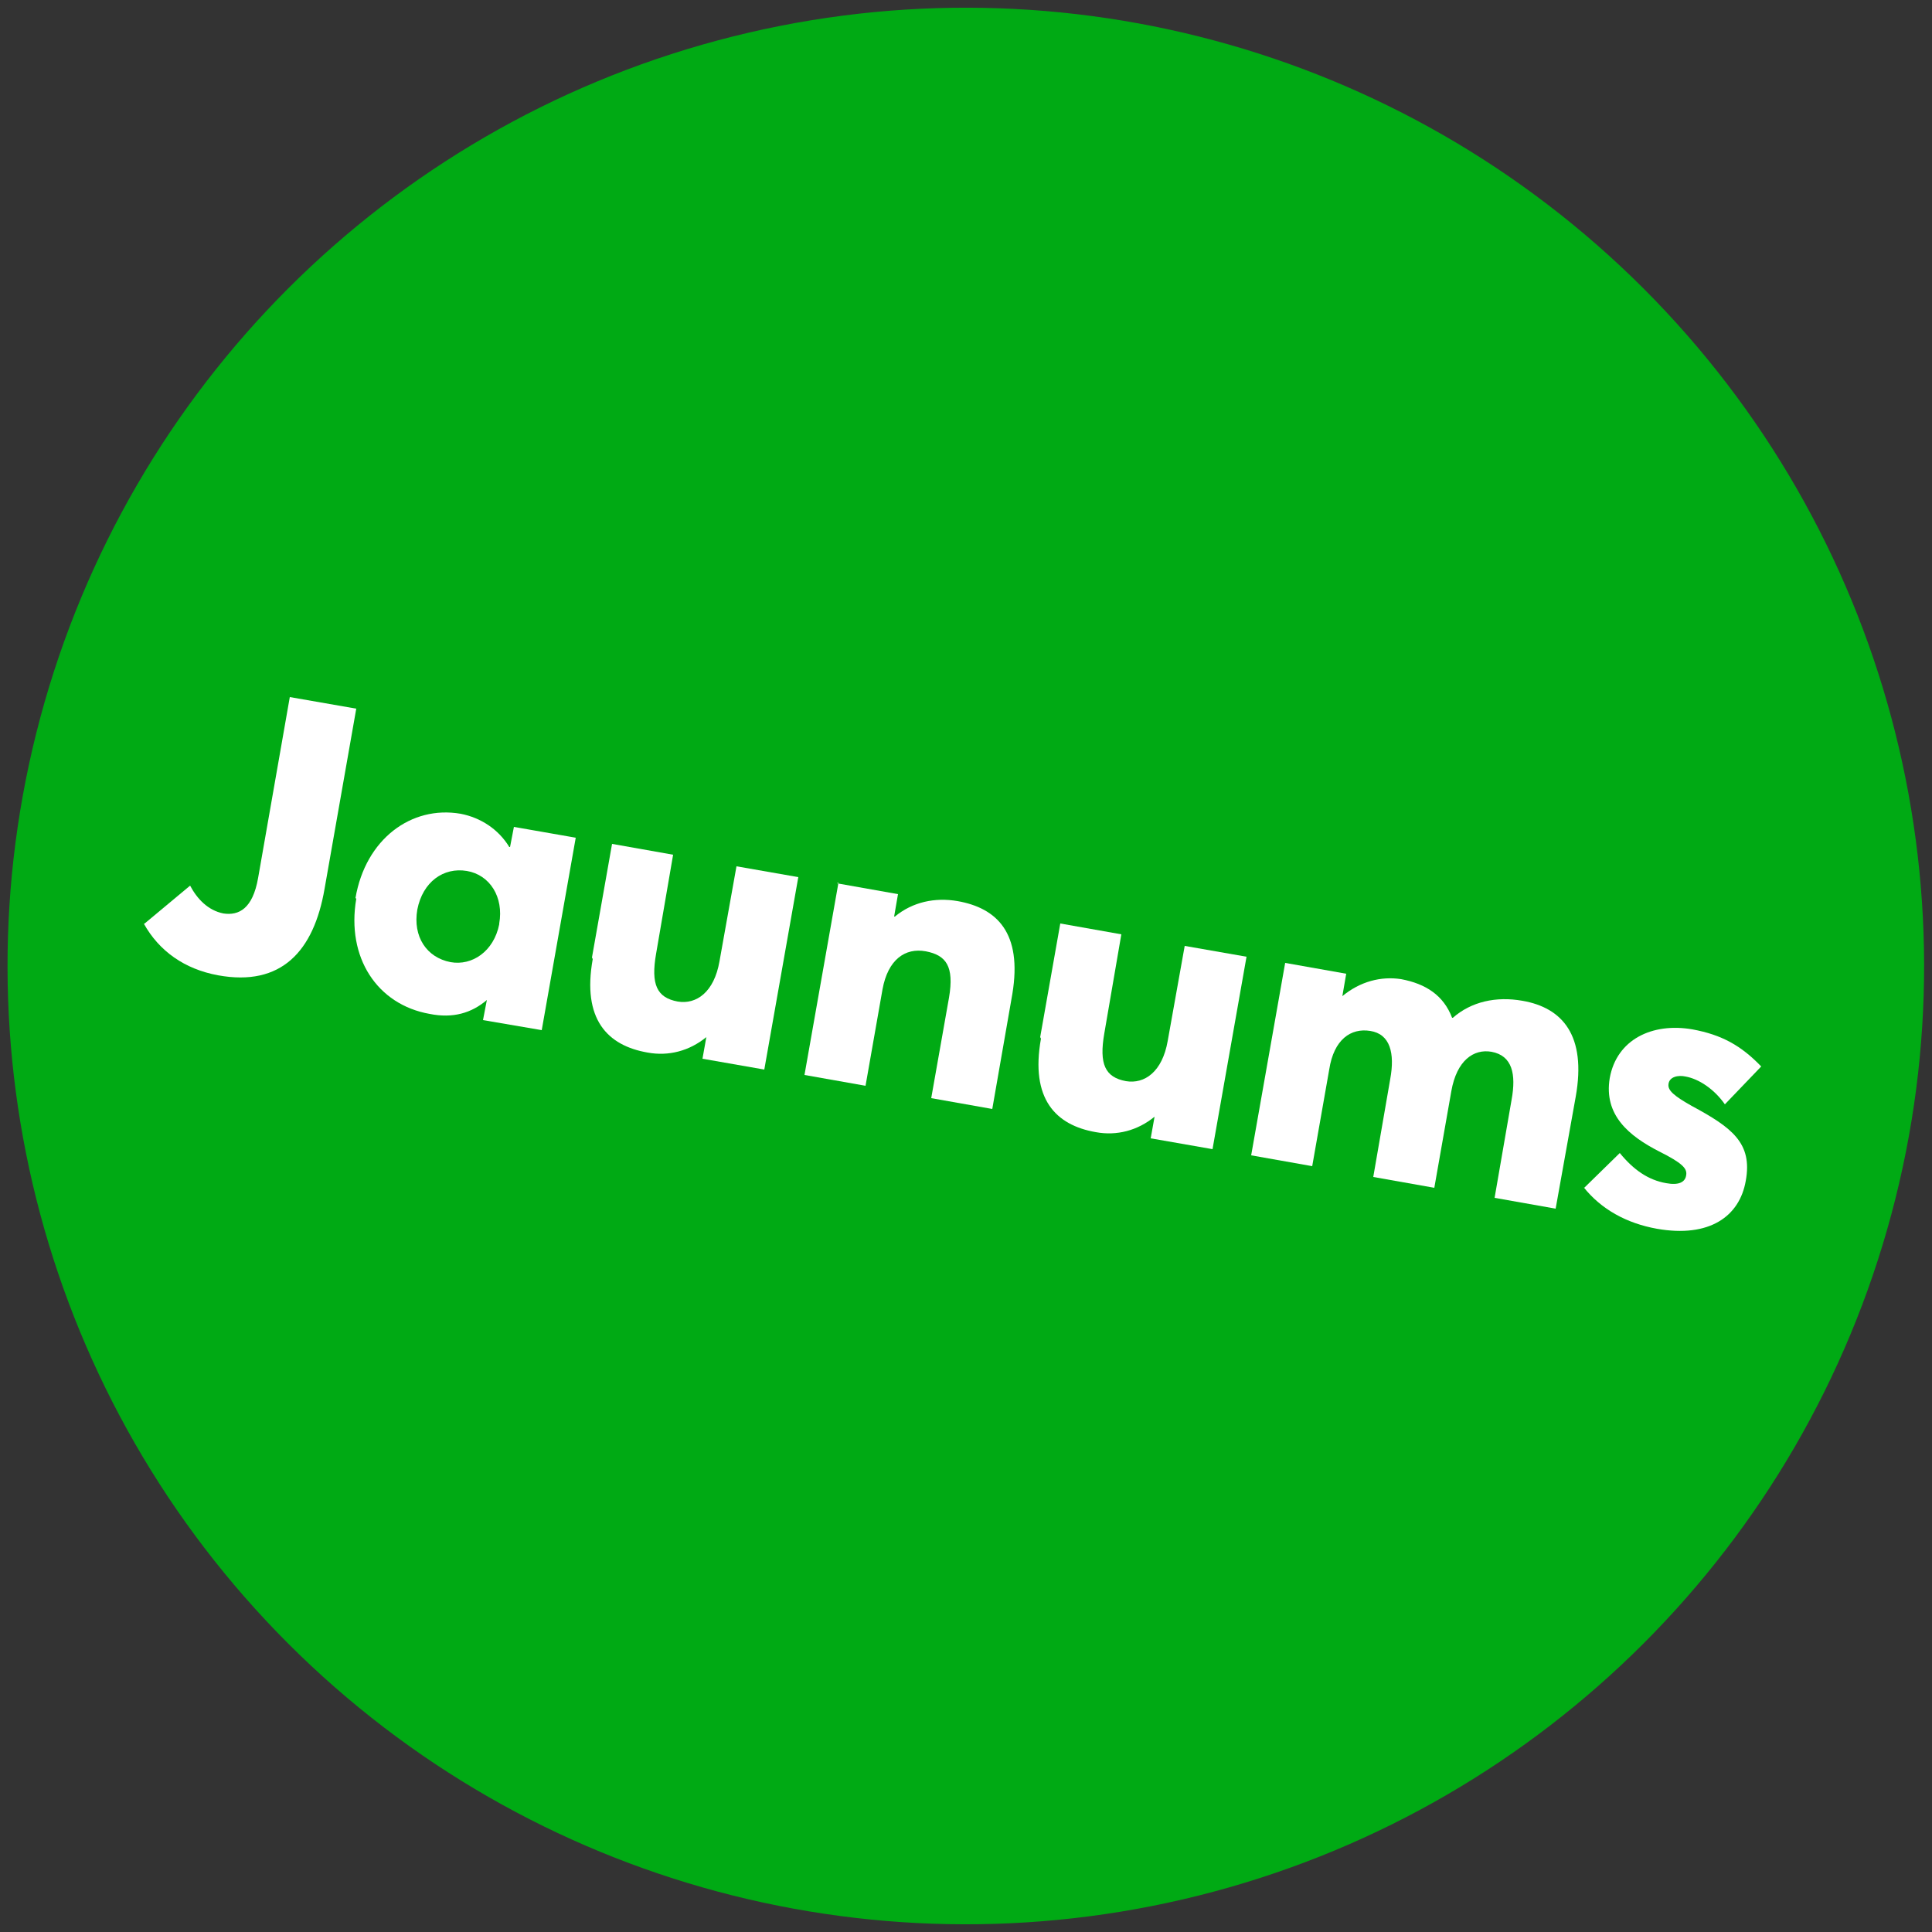
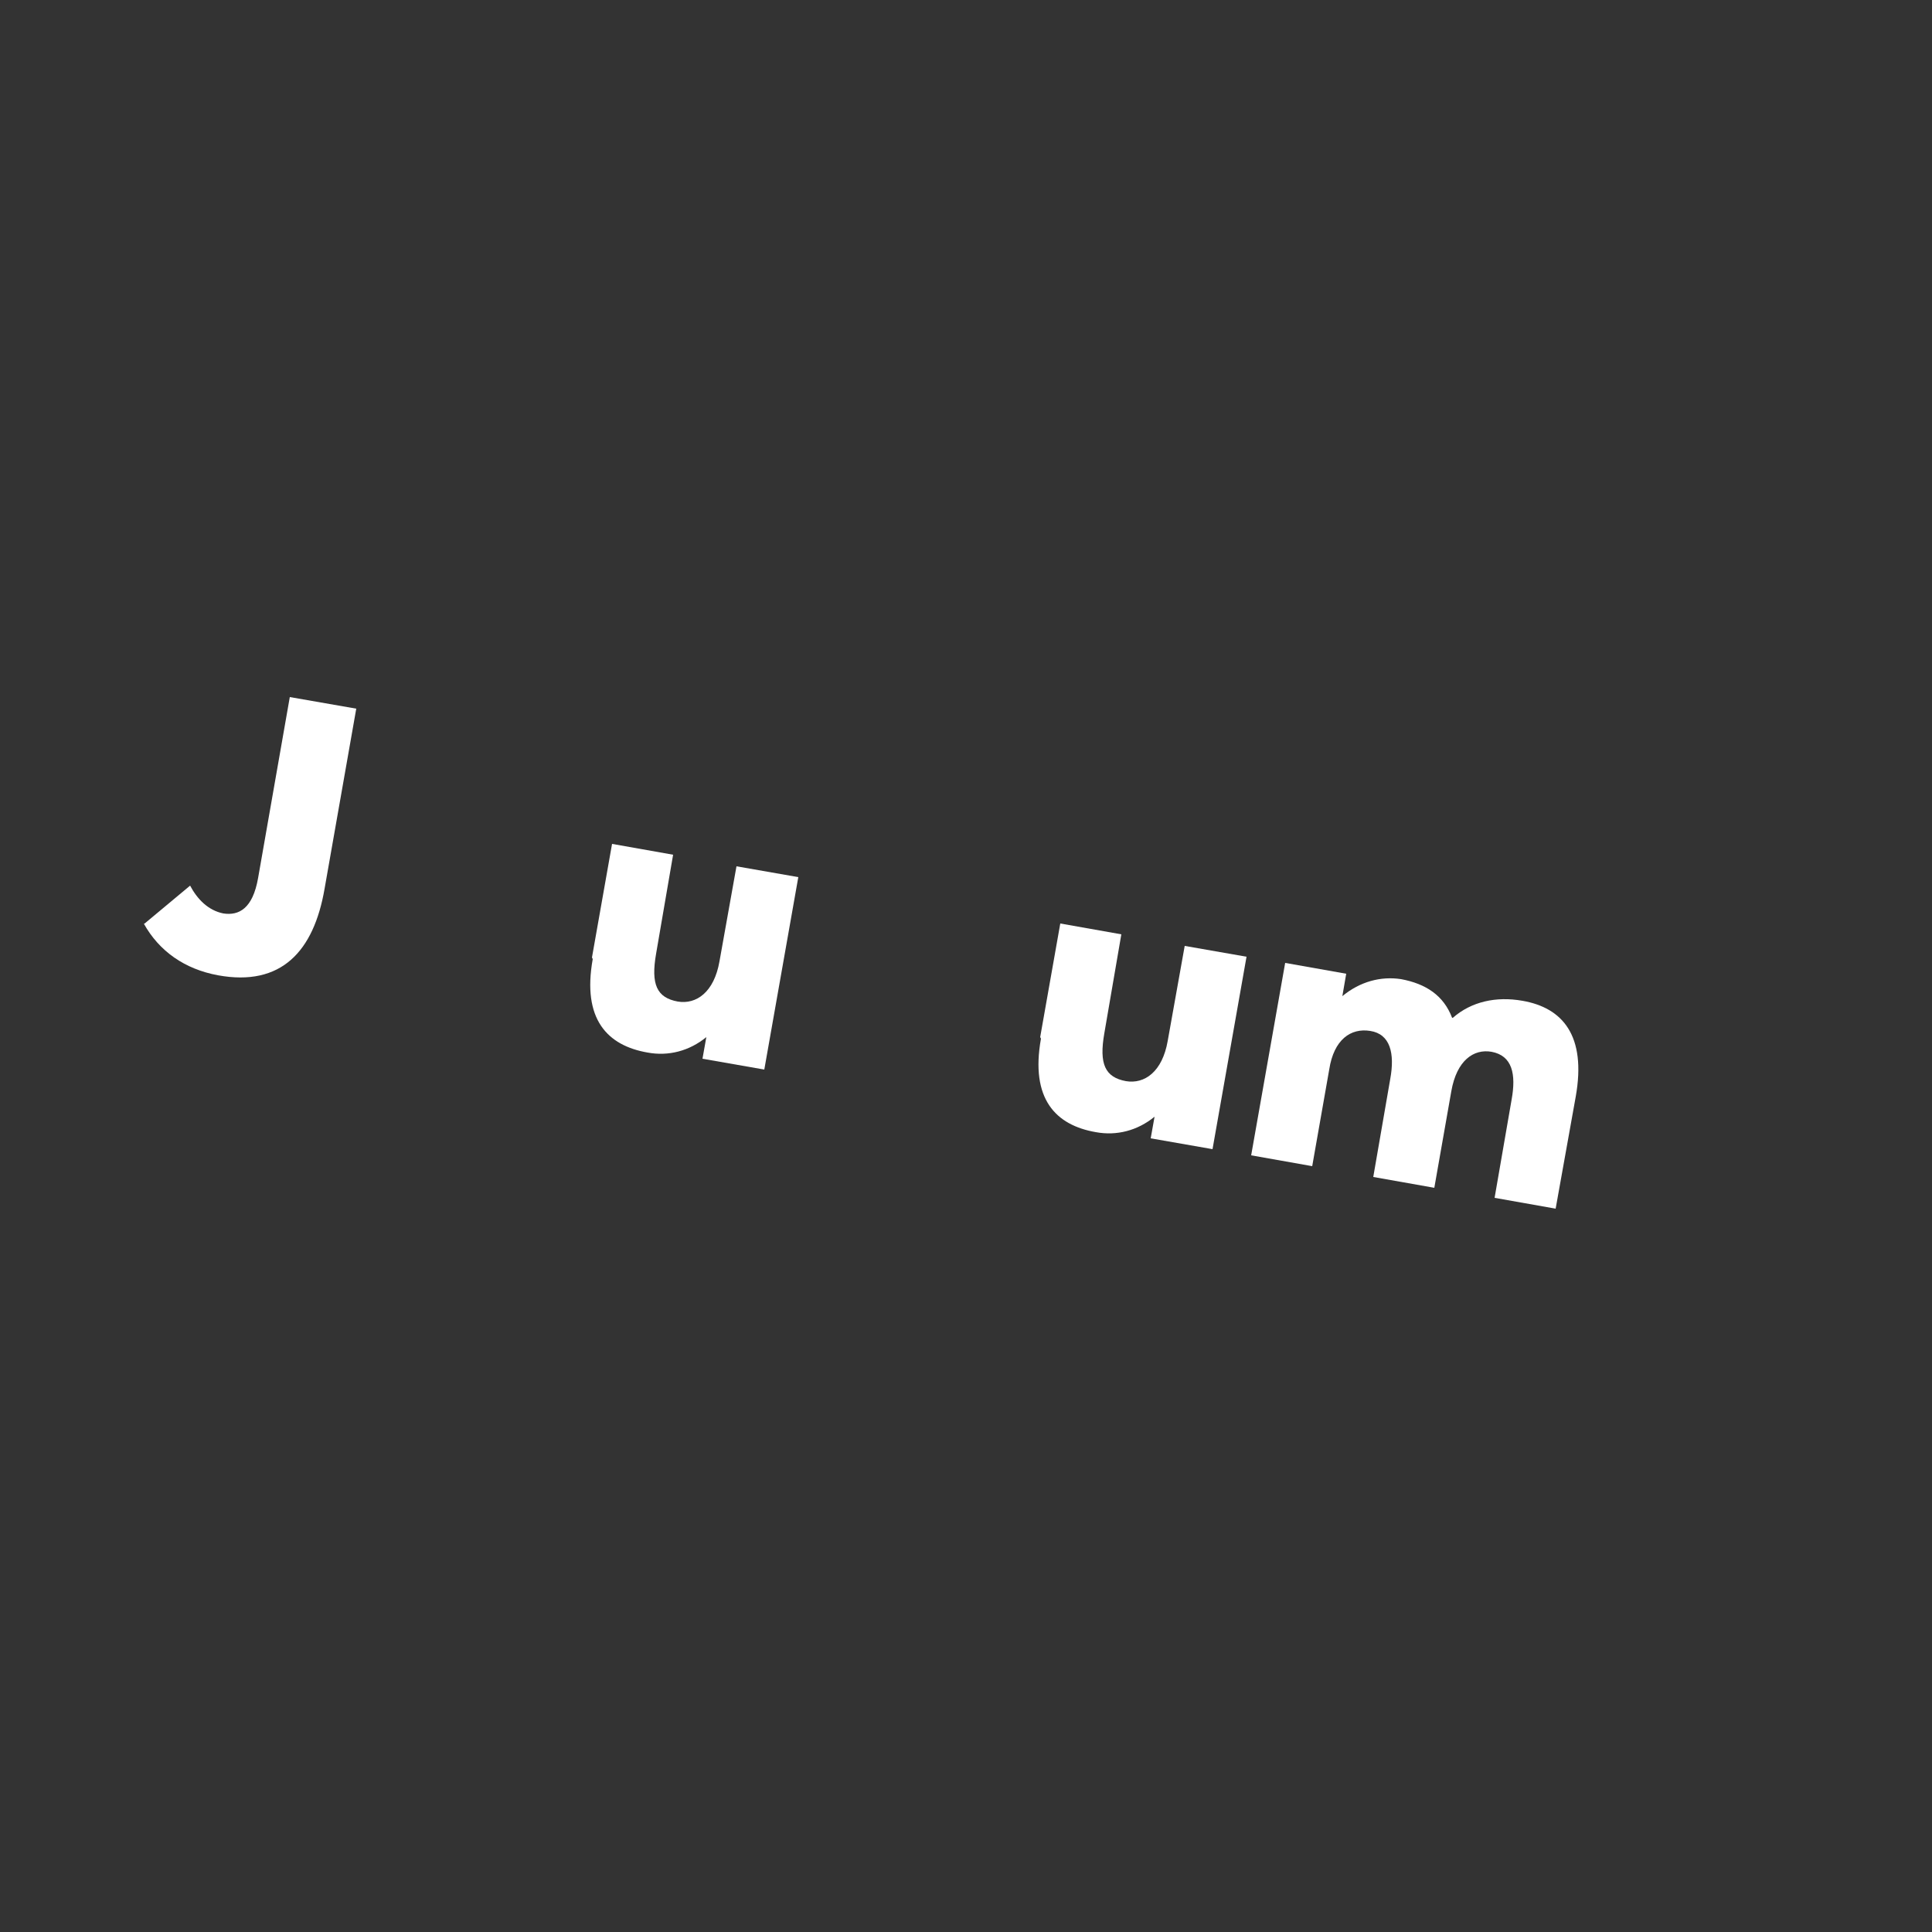
<svg xmlns="http://www.w3.org/2000/svg" id="Isolation_Mode" width="250" height="250" version="1.1" viewBox="0 0 250 250">
  <rect x="0" y="0" width="250" height="250" fill="#333333" stroke="none" />
  <defs>
    <style>
      .st0 {
        fill: #fff;
      }

      .st1 {
        fill: #00aa14;
      }
    </style>
  </defs>
-   <circle class="st1" cx="125" cy="125" r="124" transform="translate(-51.8 125) rotate(-45)" />
  <g>
    <path class="st0" d="M18.6,119.6l6-5c.9,1.7,2.3,3.2,4.3,3.6,2,.3,3.8-.6,4.5-4.6l4.1-23.4,8.6,1.5-4.1,23.3c-1.4,8.1-5.6,12.7-13.8,11.2-4.3-.8-7.6-3.1-9.6-6.7Z" />
-     <path class="st0" d="M46,116.2c1.3-7.6,7.2-12,13.6-10.9,2.6.5,4.9,2,6.3,4.3h.1s.5-2.6.5-2.6l8,1.4-4.4,24.9-7.6-1.3.5-2.6h0c-2,1.7-4.4,2.4-7.4,1.8-6.8-1.2-10.8-7.3-9.5-14.9ZM64.6,119.5c.6-3.4-1.2-6.3-4.2-6.8-3-.5-5.7,1.4-6.4,5-.6,3.5,1.2,6.2,4.3,6.8,2.8.5,5.6-1.4,6.3-4.9Z" />
    <path class="st0" d="M76.6,123.9l2.6-14.7,7.9,1.4-2.2,12.8c-.7,4,.1,5.7,2.8,6.2,2.4.4,4.7-1.2,5.4-5.2l2.2-12.3,8,1.4-4.4,24.9-8-1.4.5-2.8h0c-2.2,1.8-4.9,2.5-7.6,2-5.2-.9-8.5-4.3-7.1-12.1Z" />
-     <path class="st0" d="M108.3,114.3l7.9,1.4-.5,2.9h.1c2.3-1.9,5.2-2.5,8.1-2,5.1.9,8.4,4.1,7.1,12l-2.6,14.9-7.9-1.4,2.3-13c.7-4.1-.4-5.5-3-6-2.7-.5-4.9,1.1-5.6,4.9l-2.2,12.5-7.9-1.4,4.4-24.9Z" />
    <path class="st0" d="M134.6,134.2l2.6-14.7,7.9,1.4-2.2,12.8c-.7,4,.1,5.7,2.8,6.2,2.4.4,4.7-1.2,5.4-5.2l2.2-12.3,8,1.4-4.4,24.9-8-1.4.5-2.8h0c-2.2,1.8-4.9,2.5-7.6,2-5.2-.9-8.5-4.3-7.1-12.1Z" />
    <path class="st0" d="M166.3,124.6l7.9,1.4-.5,2.9h0c2.3-1.9,5-2.6,7.6-2.2,3.2.6,5.5,2.1,6.6,5h.1c2.4-2.1,5.6-2.8,9-2.2,5.2.9,8.3,4.5,6.9,12.4l-2.6,14.5-7.9-1.4,2.2-12.7c.6-3.3.1-5.7-2.6-6.2-2.3-.4-4.5,1.1-5.2,5.1l-2.2,12.5-7.9-1.4,2.2-12.7c.6-3.3,0-5.8-2.6-6.2-2.5-.4-4.7,1.1-5.3,5l-2.2,12.5-7.9-1.4,4.4-24.9Z" />
-     <path class="st0" d="M205,153.7l4.6-4.5c1.8,2.2,3.7,3.5,6,3.9,1.6.3,2.5-.1,2.6-1.1.1-.8-.5-1.5-3.5-3-3.9-2-7.2-4.7-6.4-9.5.9-5,5.5-7.2,10.7-6.3,3.8.7,6.3,2.1,8.9,4.8l-4.7,4.9c-1.4-2-3.4-3.3-5.1-3.6-.9-.2-2.1,0-2.2,1-.1.8.7,1.5,3,2.8,5.2,2.8,7.9,4.8,7,9.7-.8,4.6-4.7,7.4-11.5,6.2-3.9-.7-7.2-2.5-9.5-5.4Z" />
  </g>
</svg>